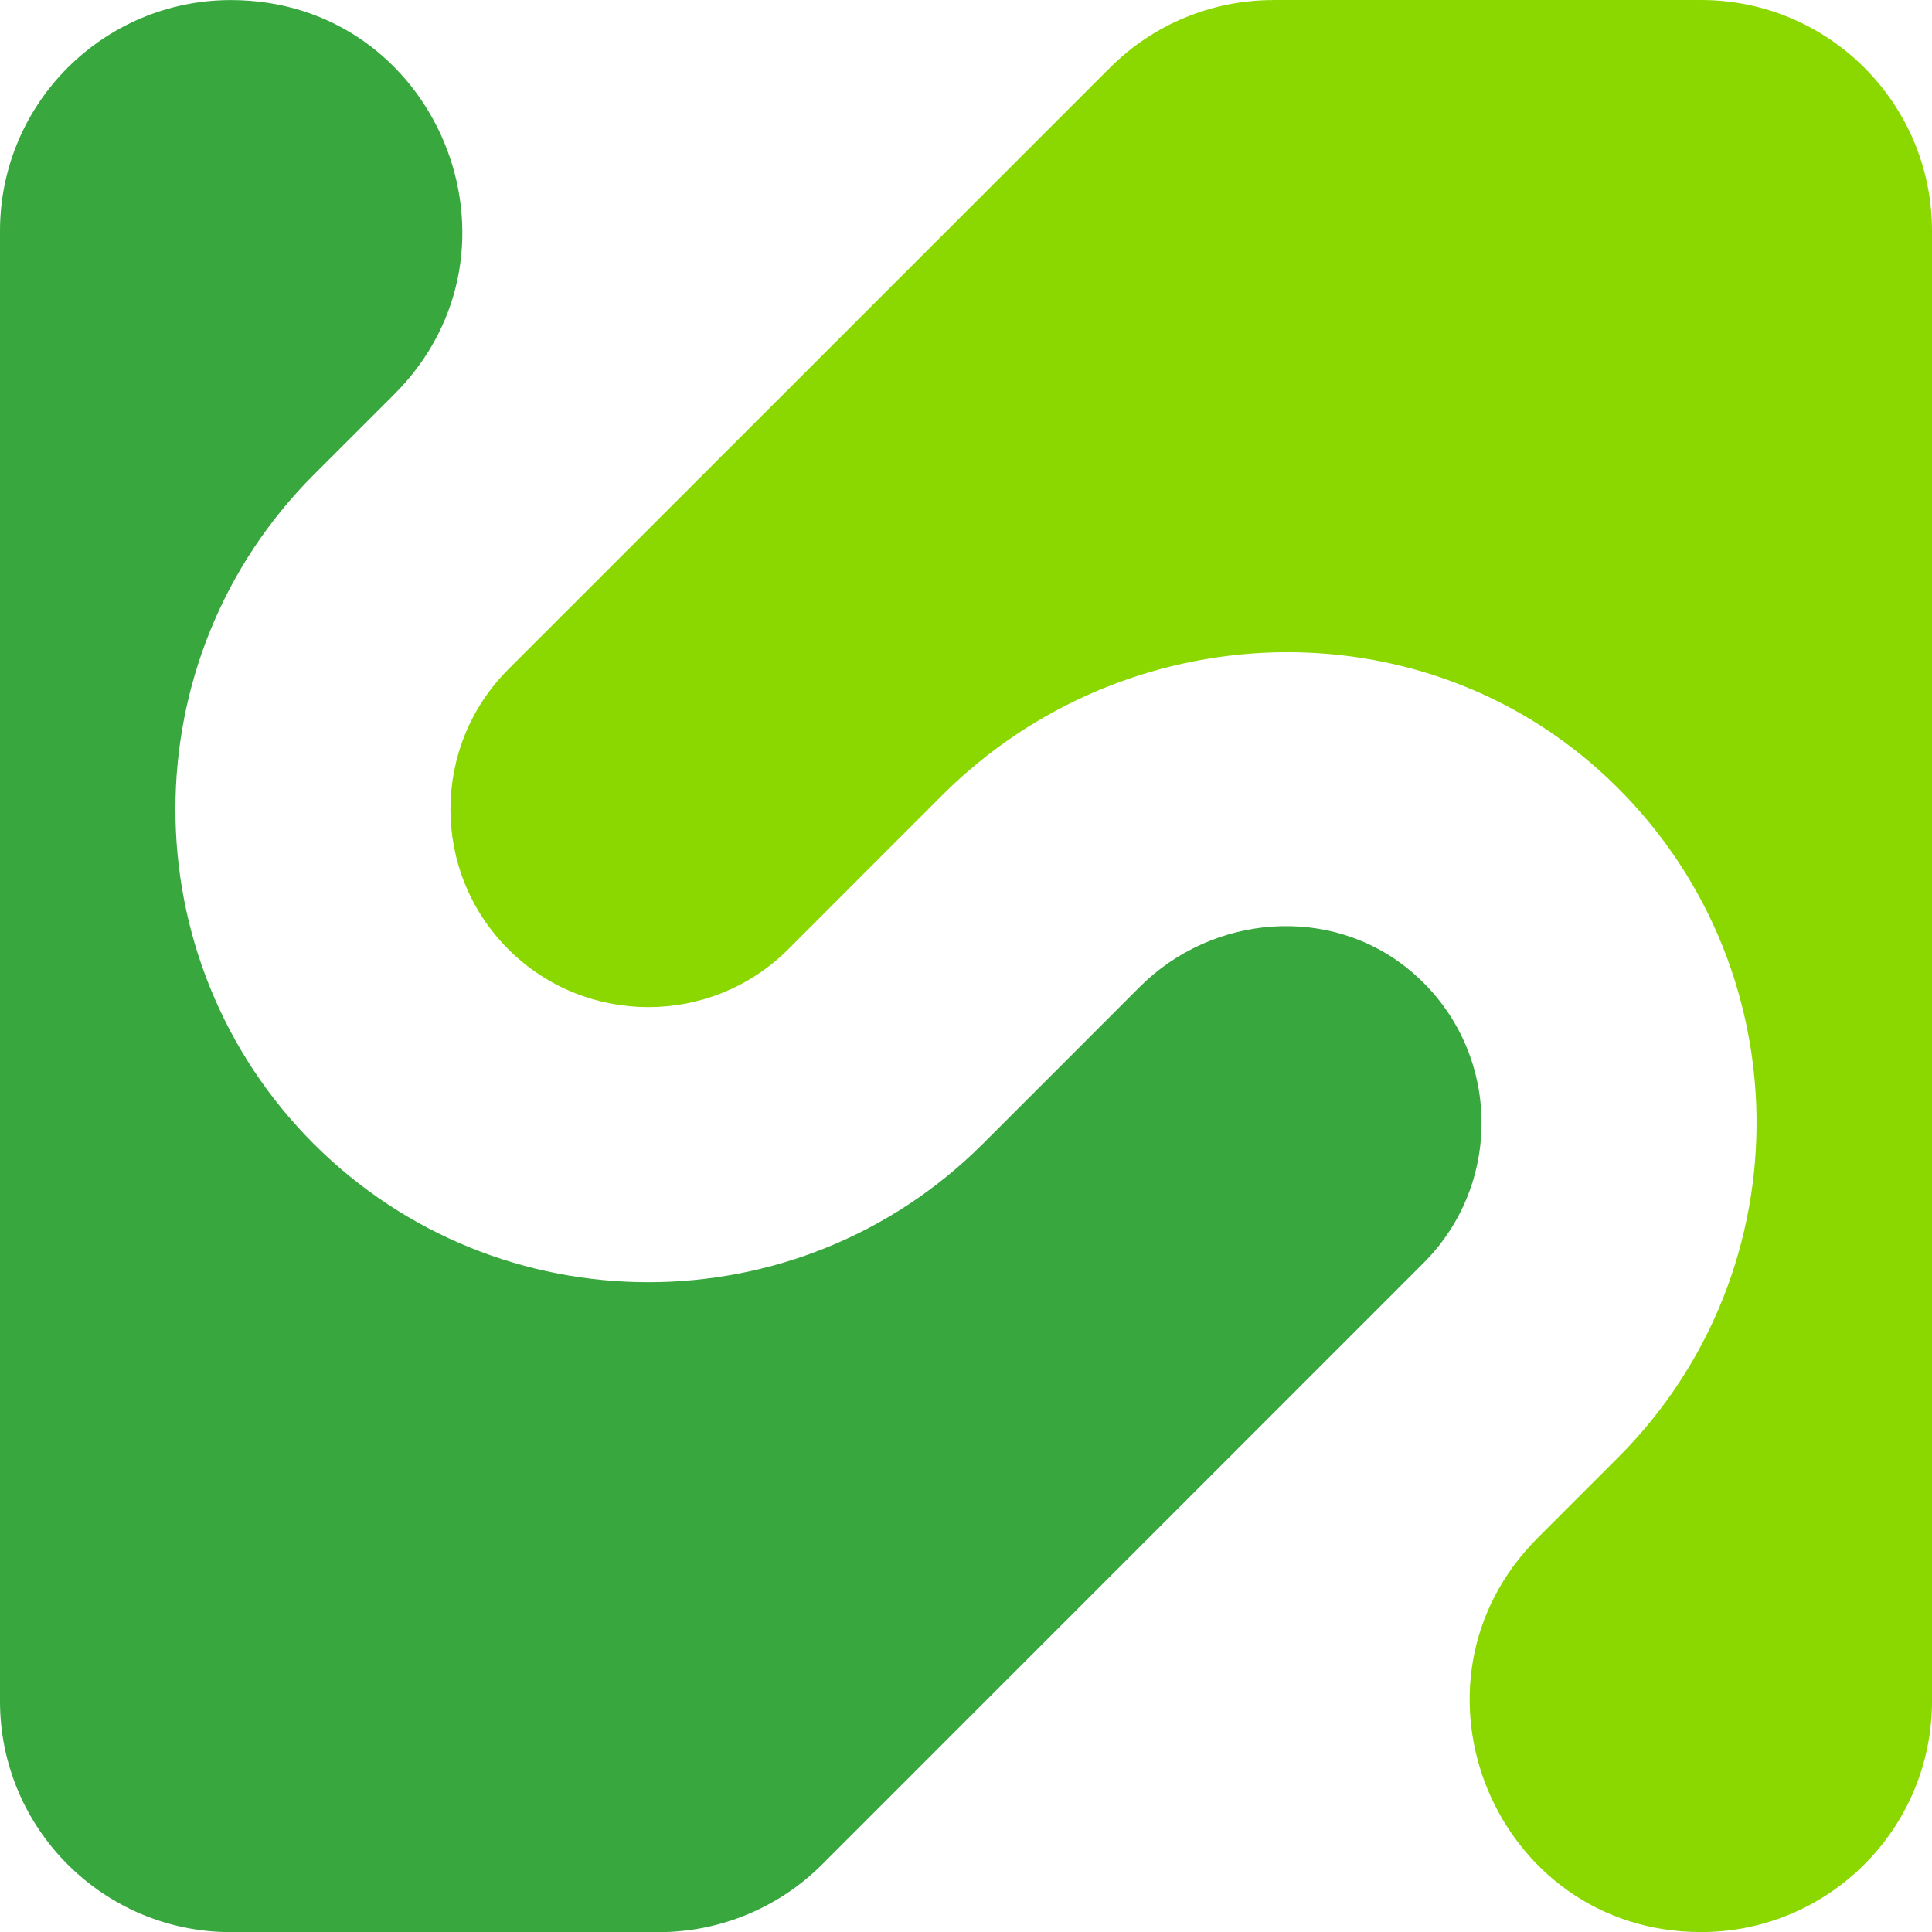
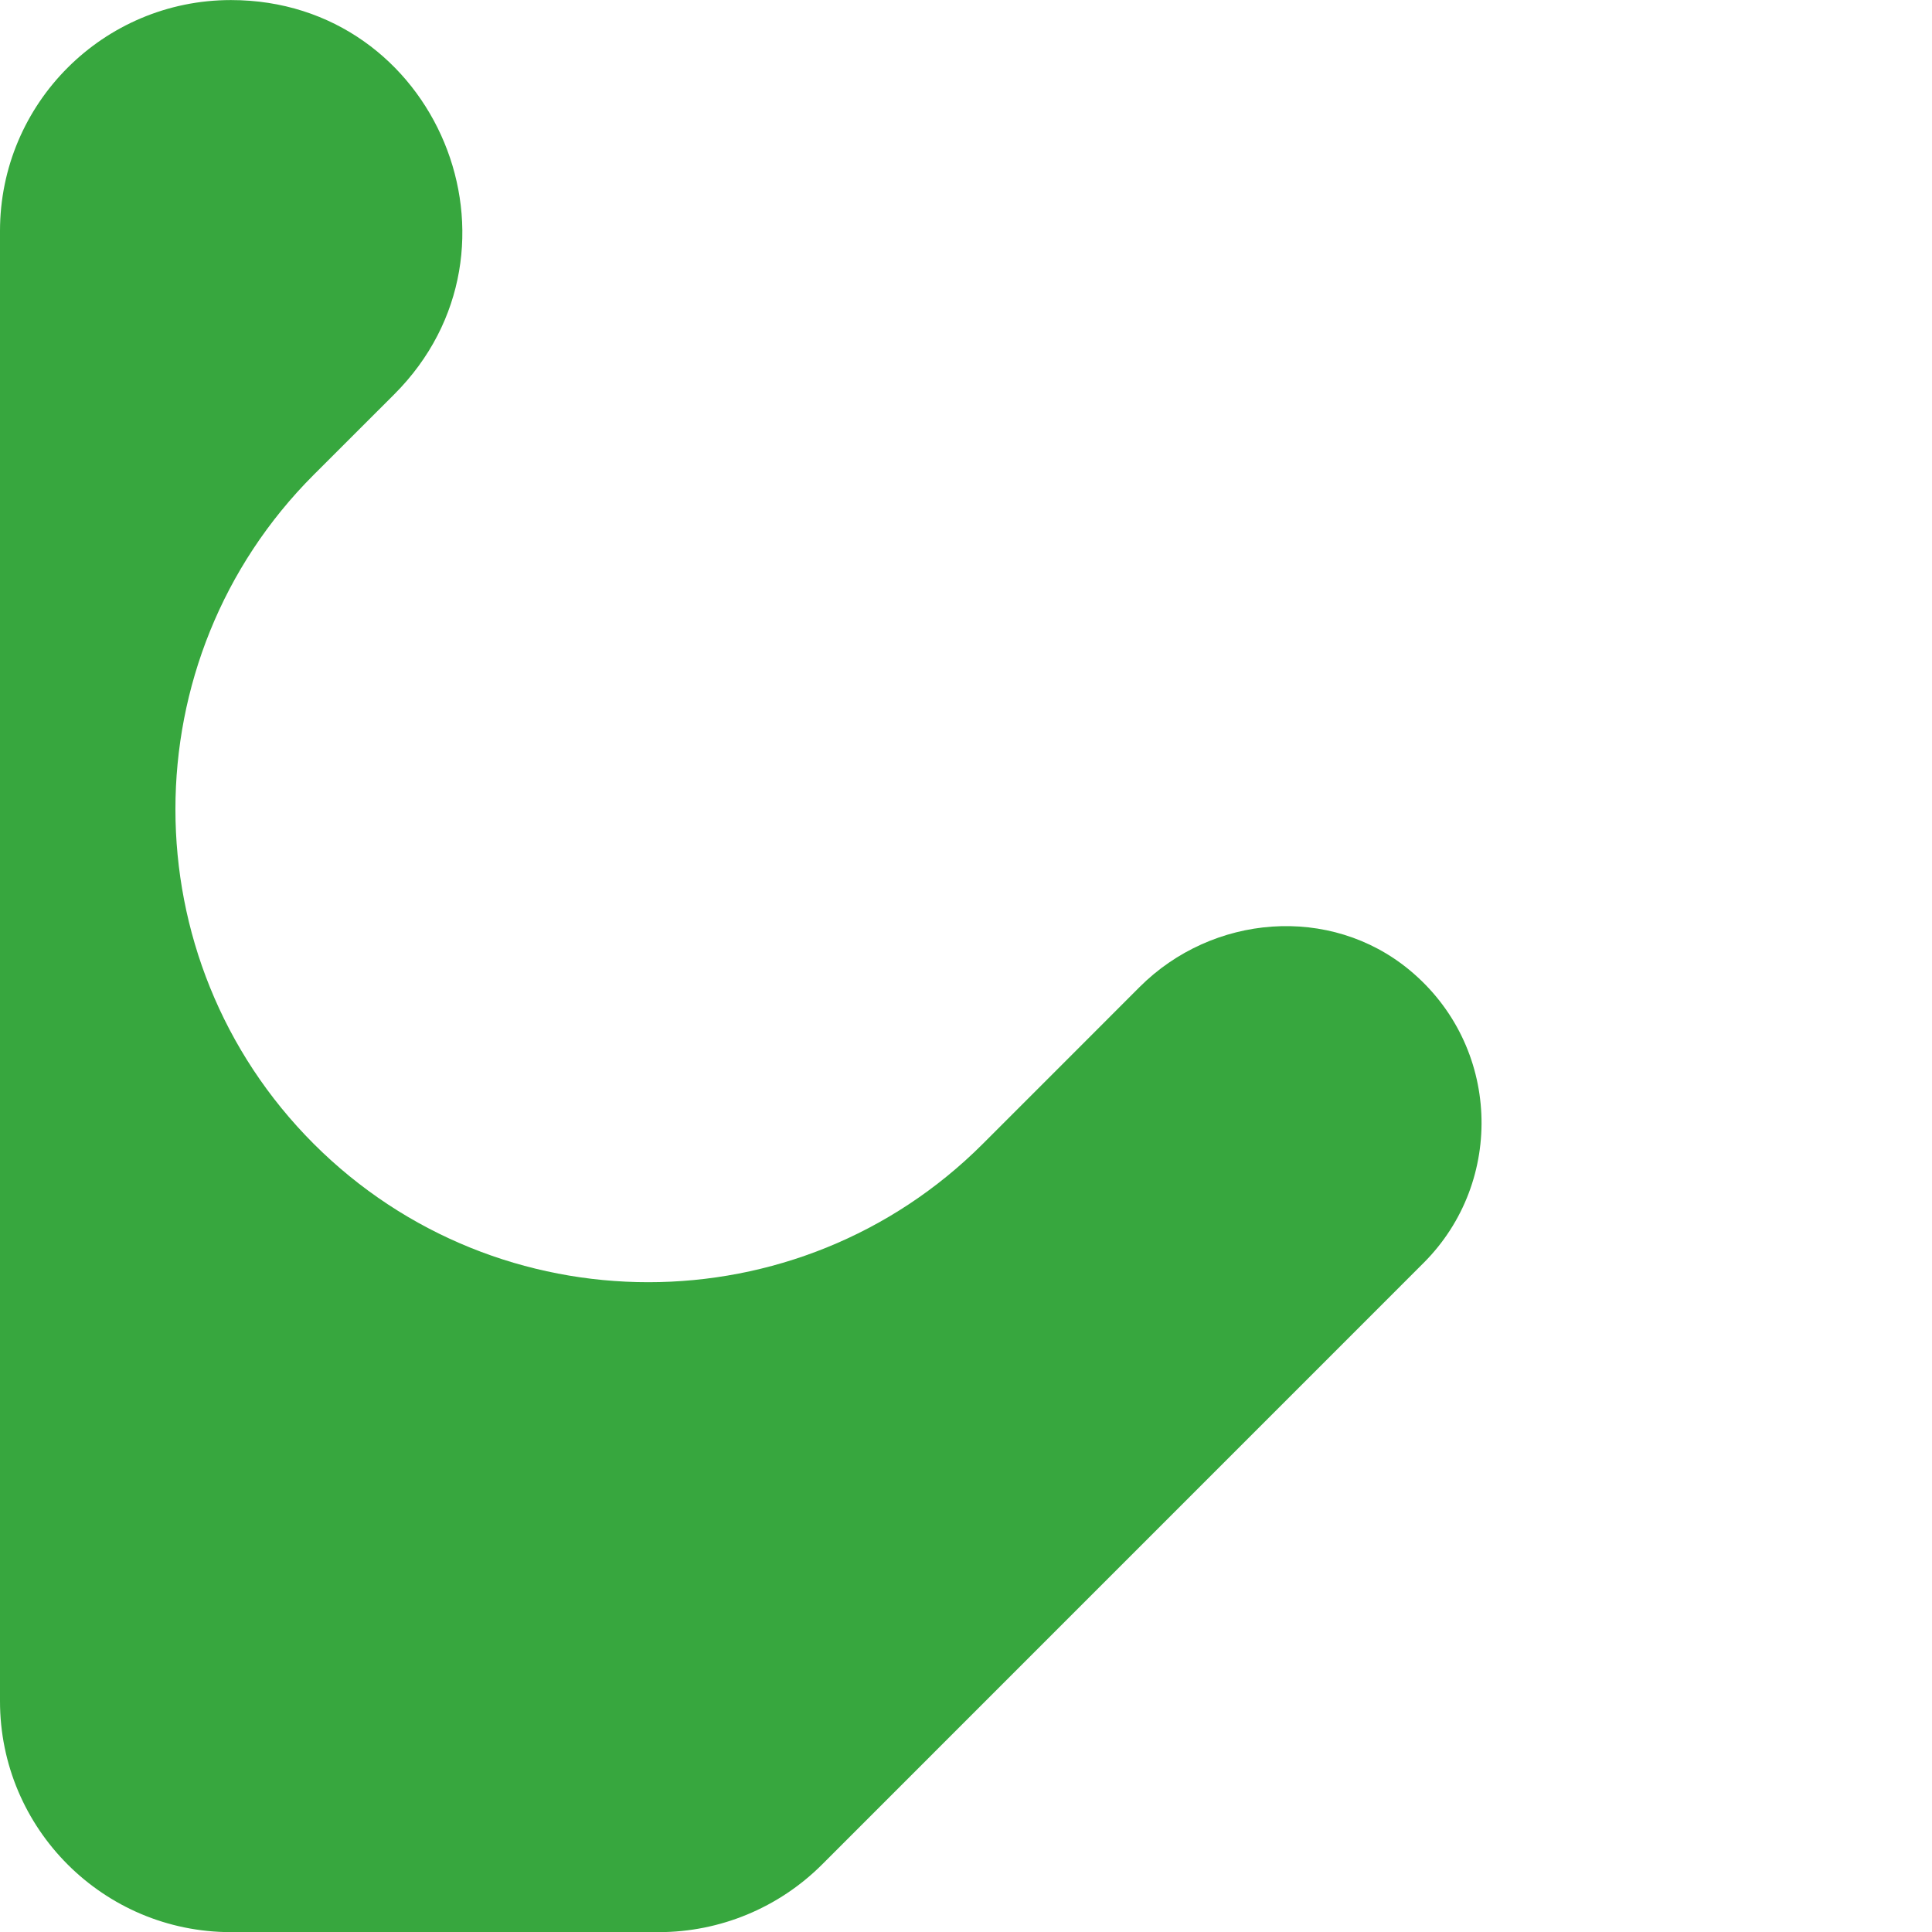
<svg xmlns="http://www.w3.org/2000/svg" width="30" height="30" viewBox="0 0 30 30" fill="none">
  <path d="M22.107 19.609C23.374 18.341 23.301 16.233 21.887 15.063C20.655 14.043 18.827 14.196 17.696 15.326L16.511 16.512L15.262 17.761C13.829 19.194 11.948 19.91 10.067 19.91C8.186 19.91 6.305 19.194 4.872 17.762C2.008 14.897 2.008 10.236 4.872 7.372L6.122 6.123C8.381 3.863 6.781 0.001 3.586 0.001C1.606 0.001 0 1.606 0 3.587V26.416C0 28.396 1.606 30.002 3.586 30.002H10.229C11.18 30.002 12.092 29.624 12.765 28.952L22.107 19.609Z" fill="#37A73E" />
-   <path d="M19.771 0.001C18.82 0.001 17.908 0.378 17.236 1.051L7.893 10.393C6.695 11.592 6.695 13.541 7.893 14.74C9.092 15.938 11.042 15.938 12.24 14.74L13.489 13.49V13.49L14.628 12.351C17.455 9.525 22.059 9.345 24.968 12.086C27.991 14.935 28.044 19.713 25.127 22.63L23.878 23.879C21.619 26.139 23.219 30.001 26.414 30.001C28.394 30.001 30 28.396 30 26.415V3.586C30 1.606 28.394 0 26.414 0H19.771V0.001Z" fill="#8AD800" />
</svg>